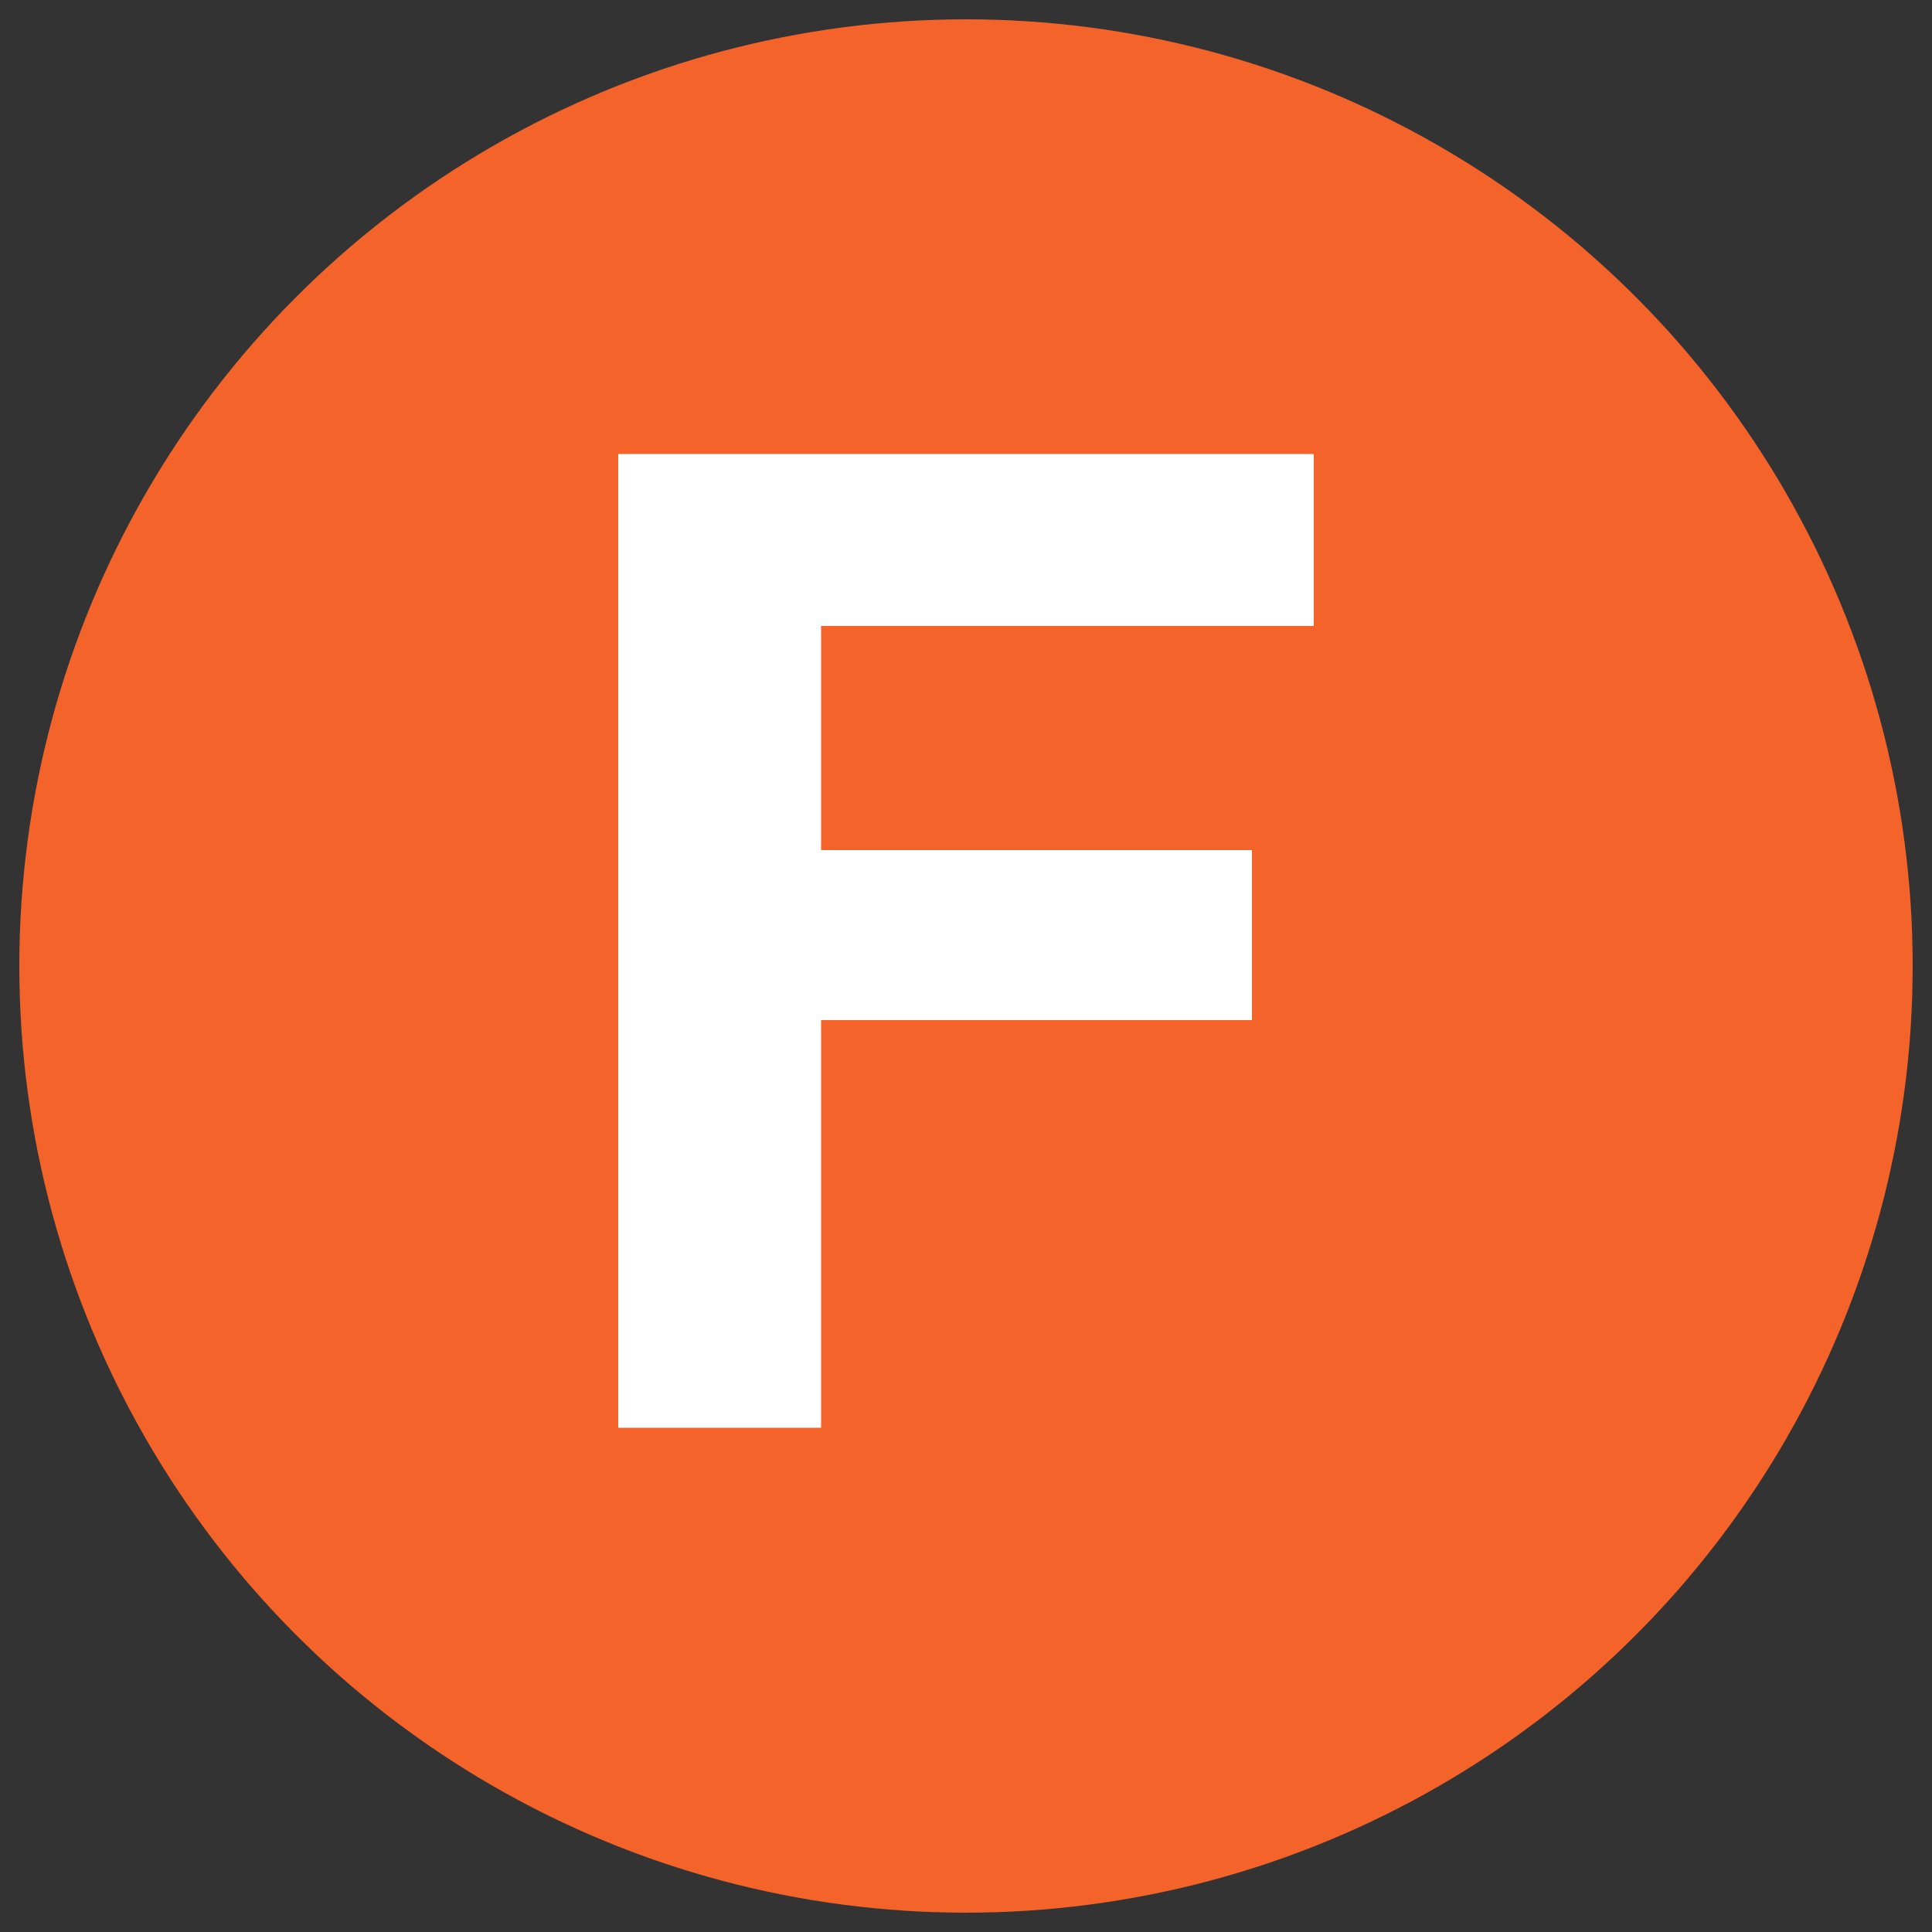
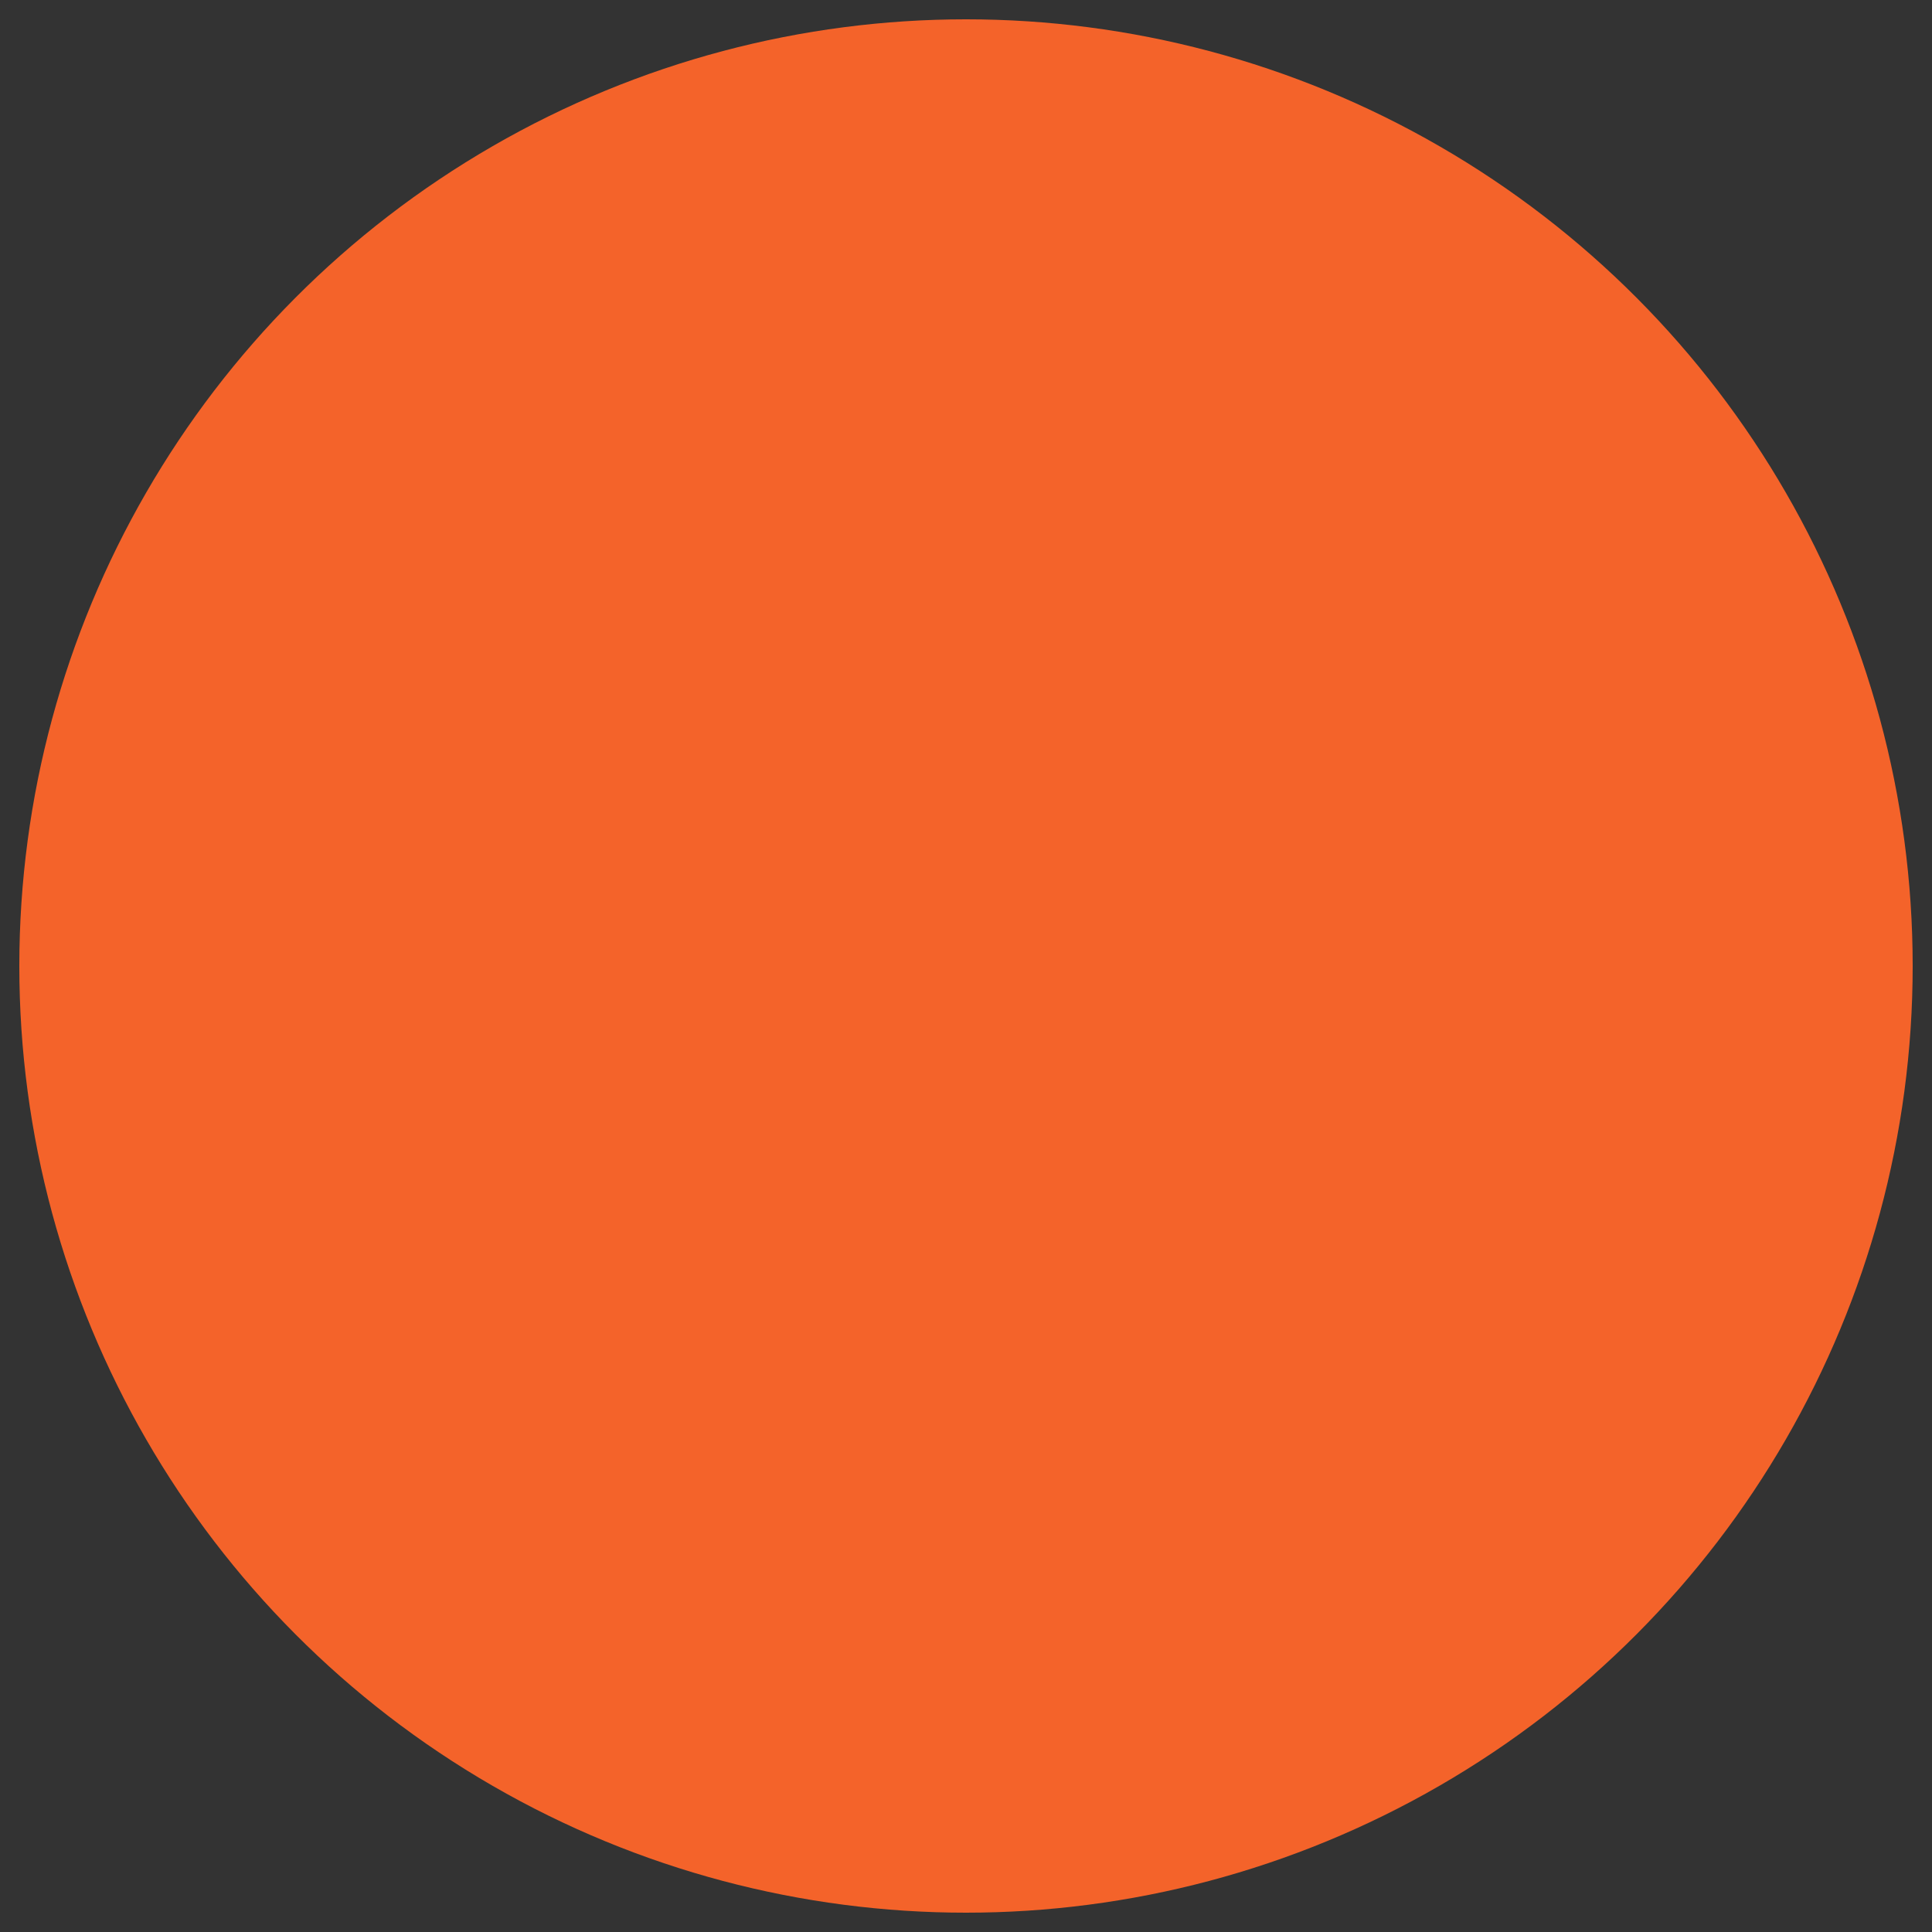
<svg xmlns="http://www.w3.org/2000/svg" version="1.1" id="Layer_1" x="0px" y="0px" viewBox="0 0 100 100" style="enable-background:new 0 0 100 100;" xml:space="preserve">
  <rect x="0" y="0" width="100" height="100" fill="#333333" stroke="none" />
  <style type="text/css">
	.st0{fill:#F4632A;}
	.st1{fill:#FFFFFF;}
</style>
  <g>
    <circle class="st0" cx="50" cy="50" r="49" />
-     <path class="st1" d="M32,23.5H68v8.9H42.5V44h22.3v8.8H42.5v21.1H32V23.5z" />
  </g>
</svg>